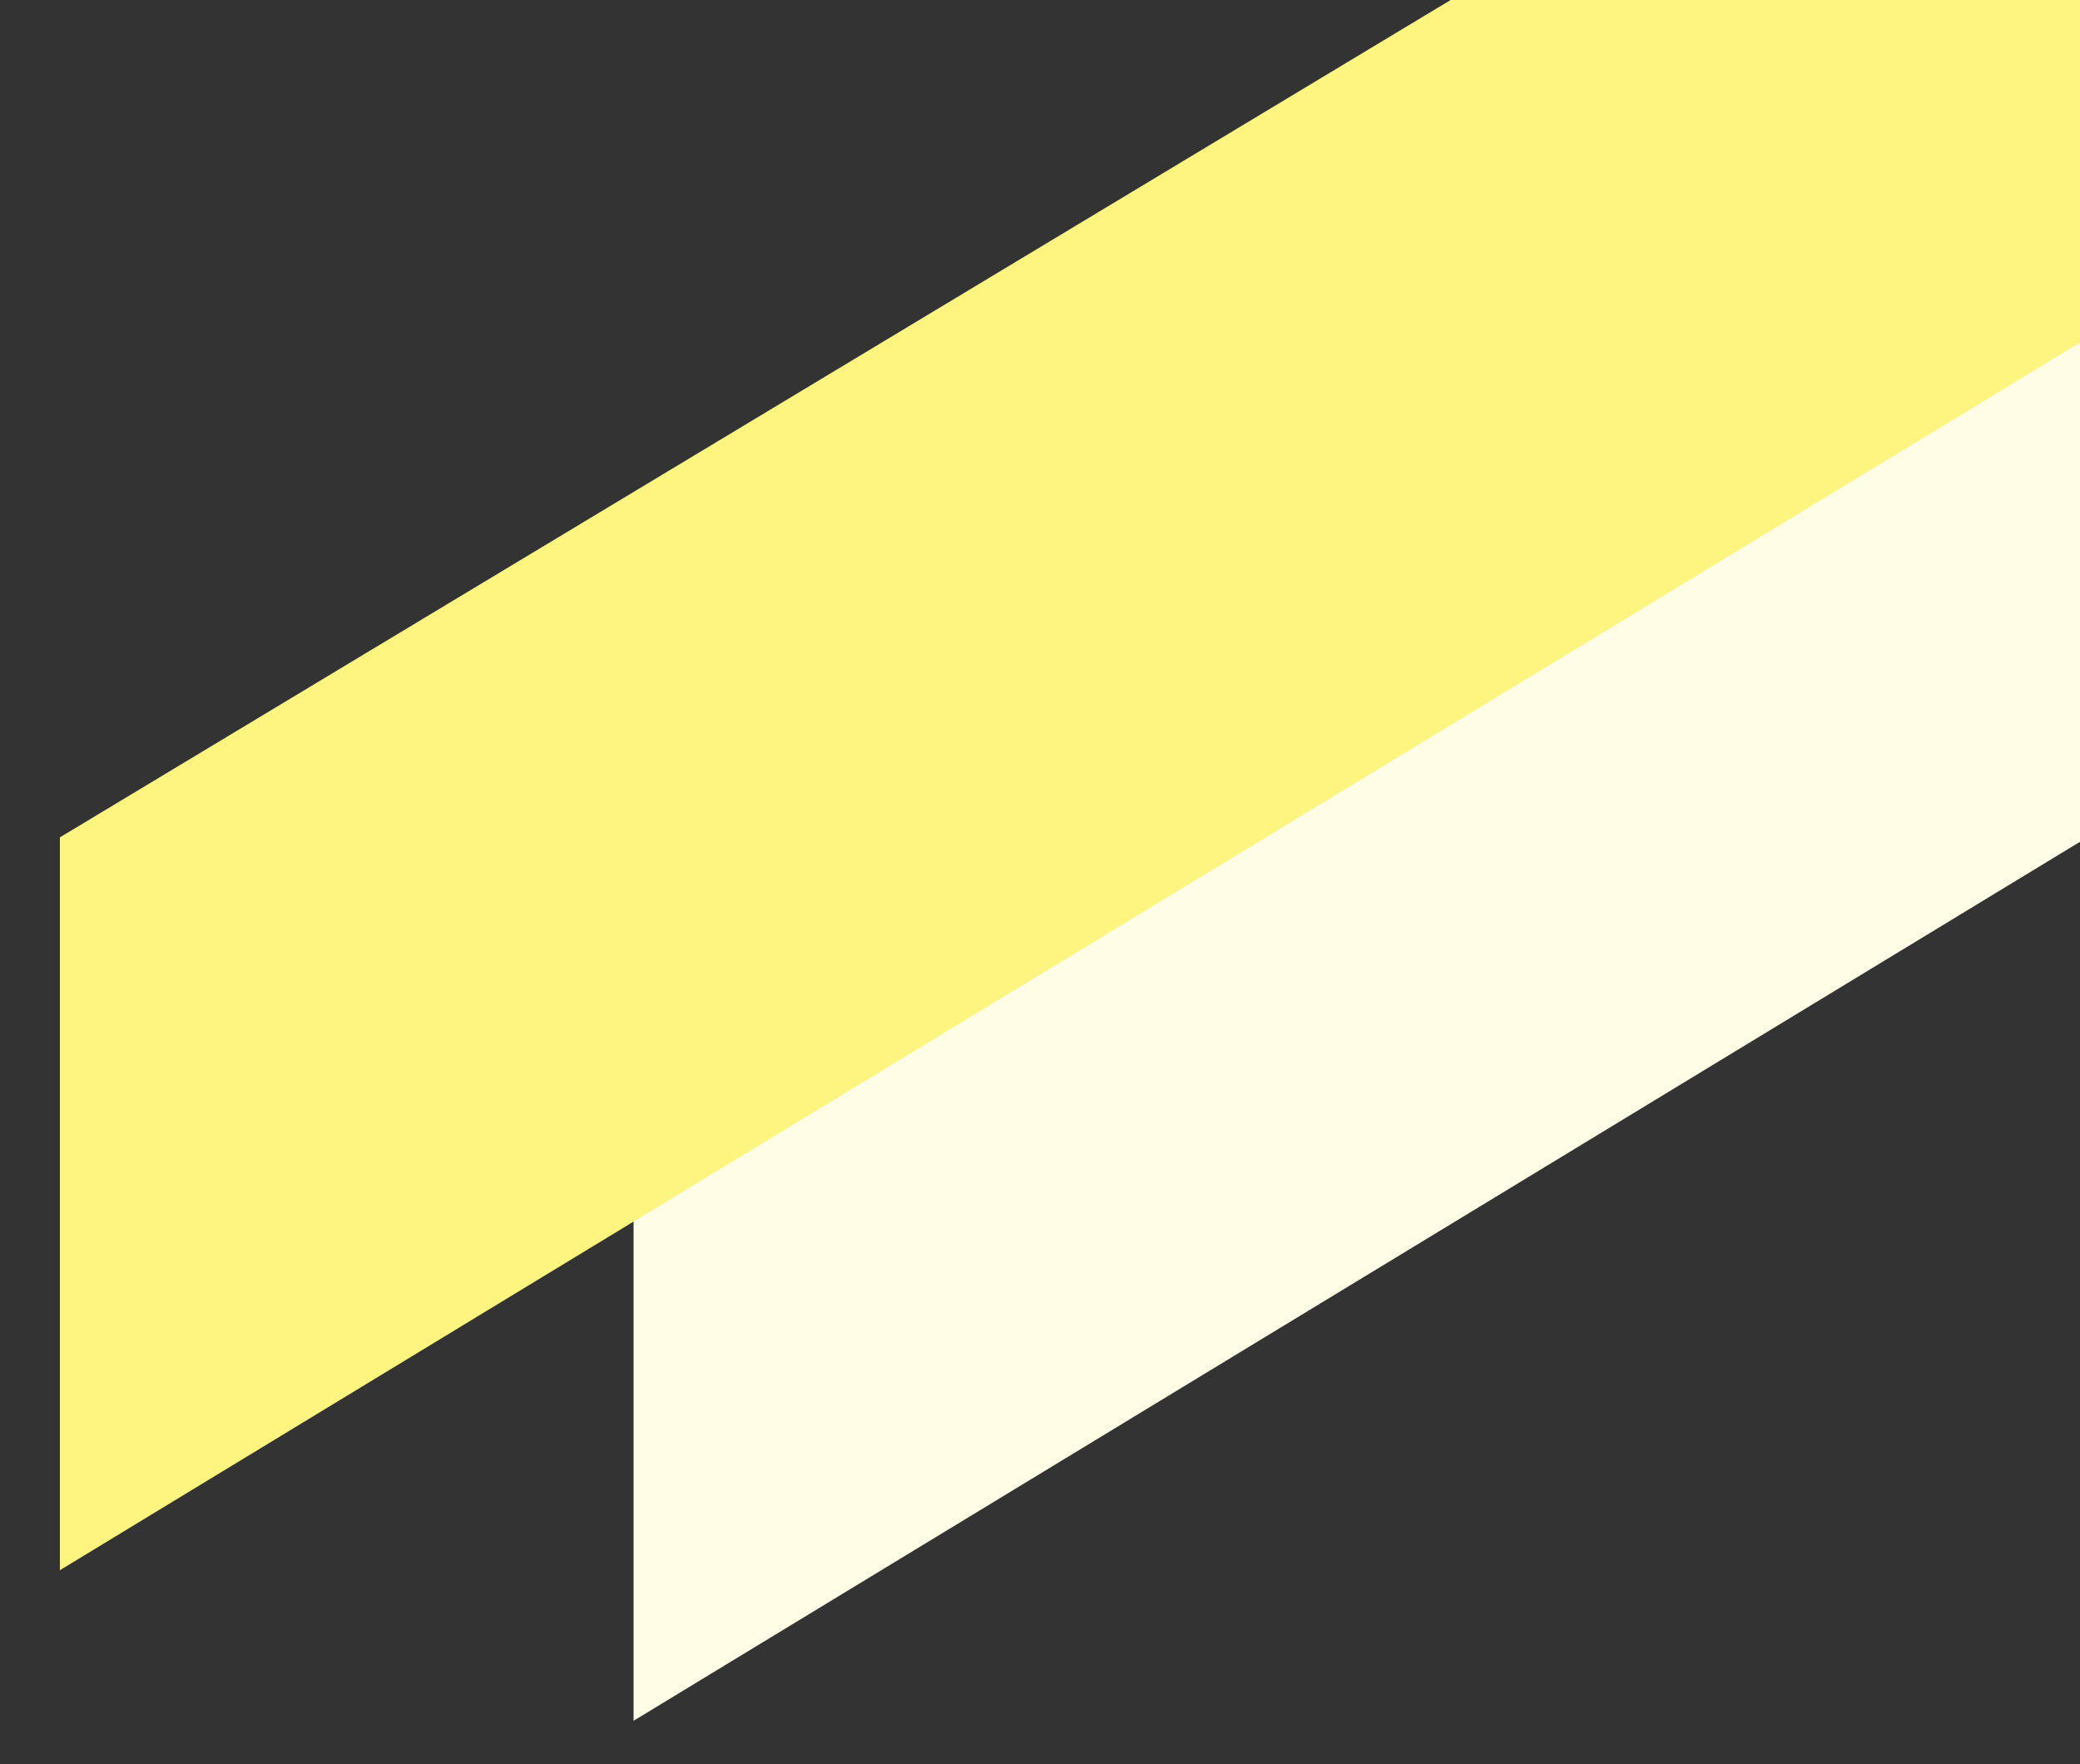
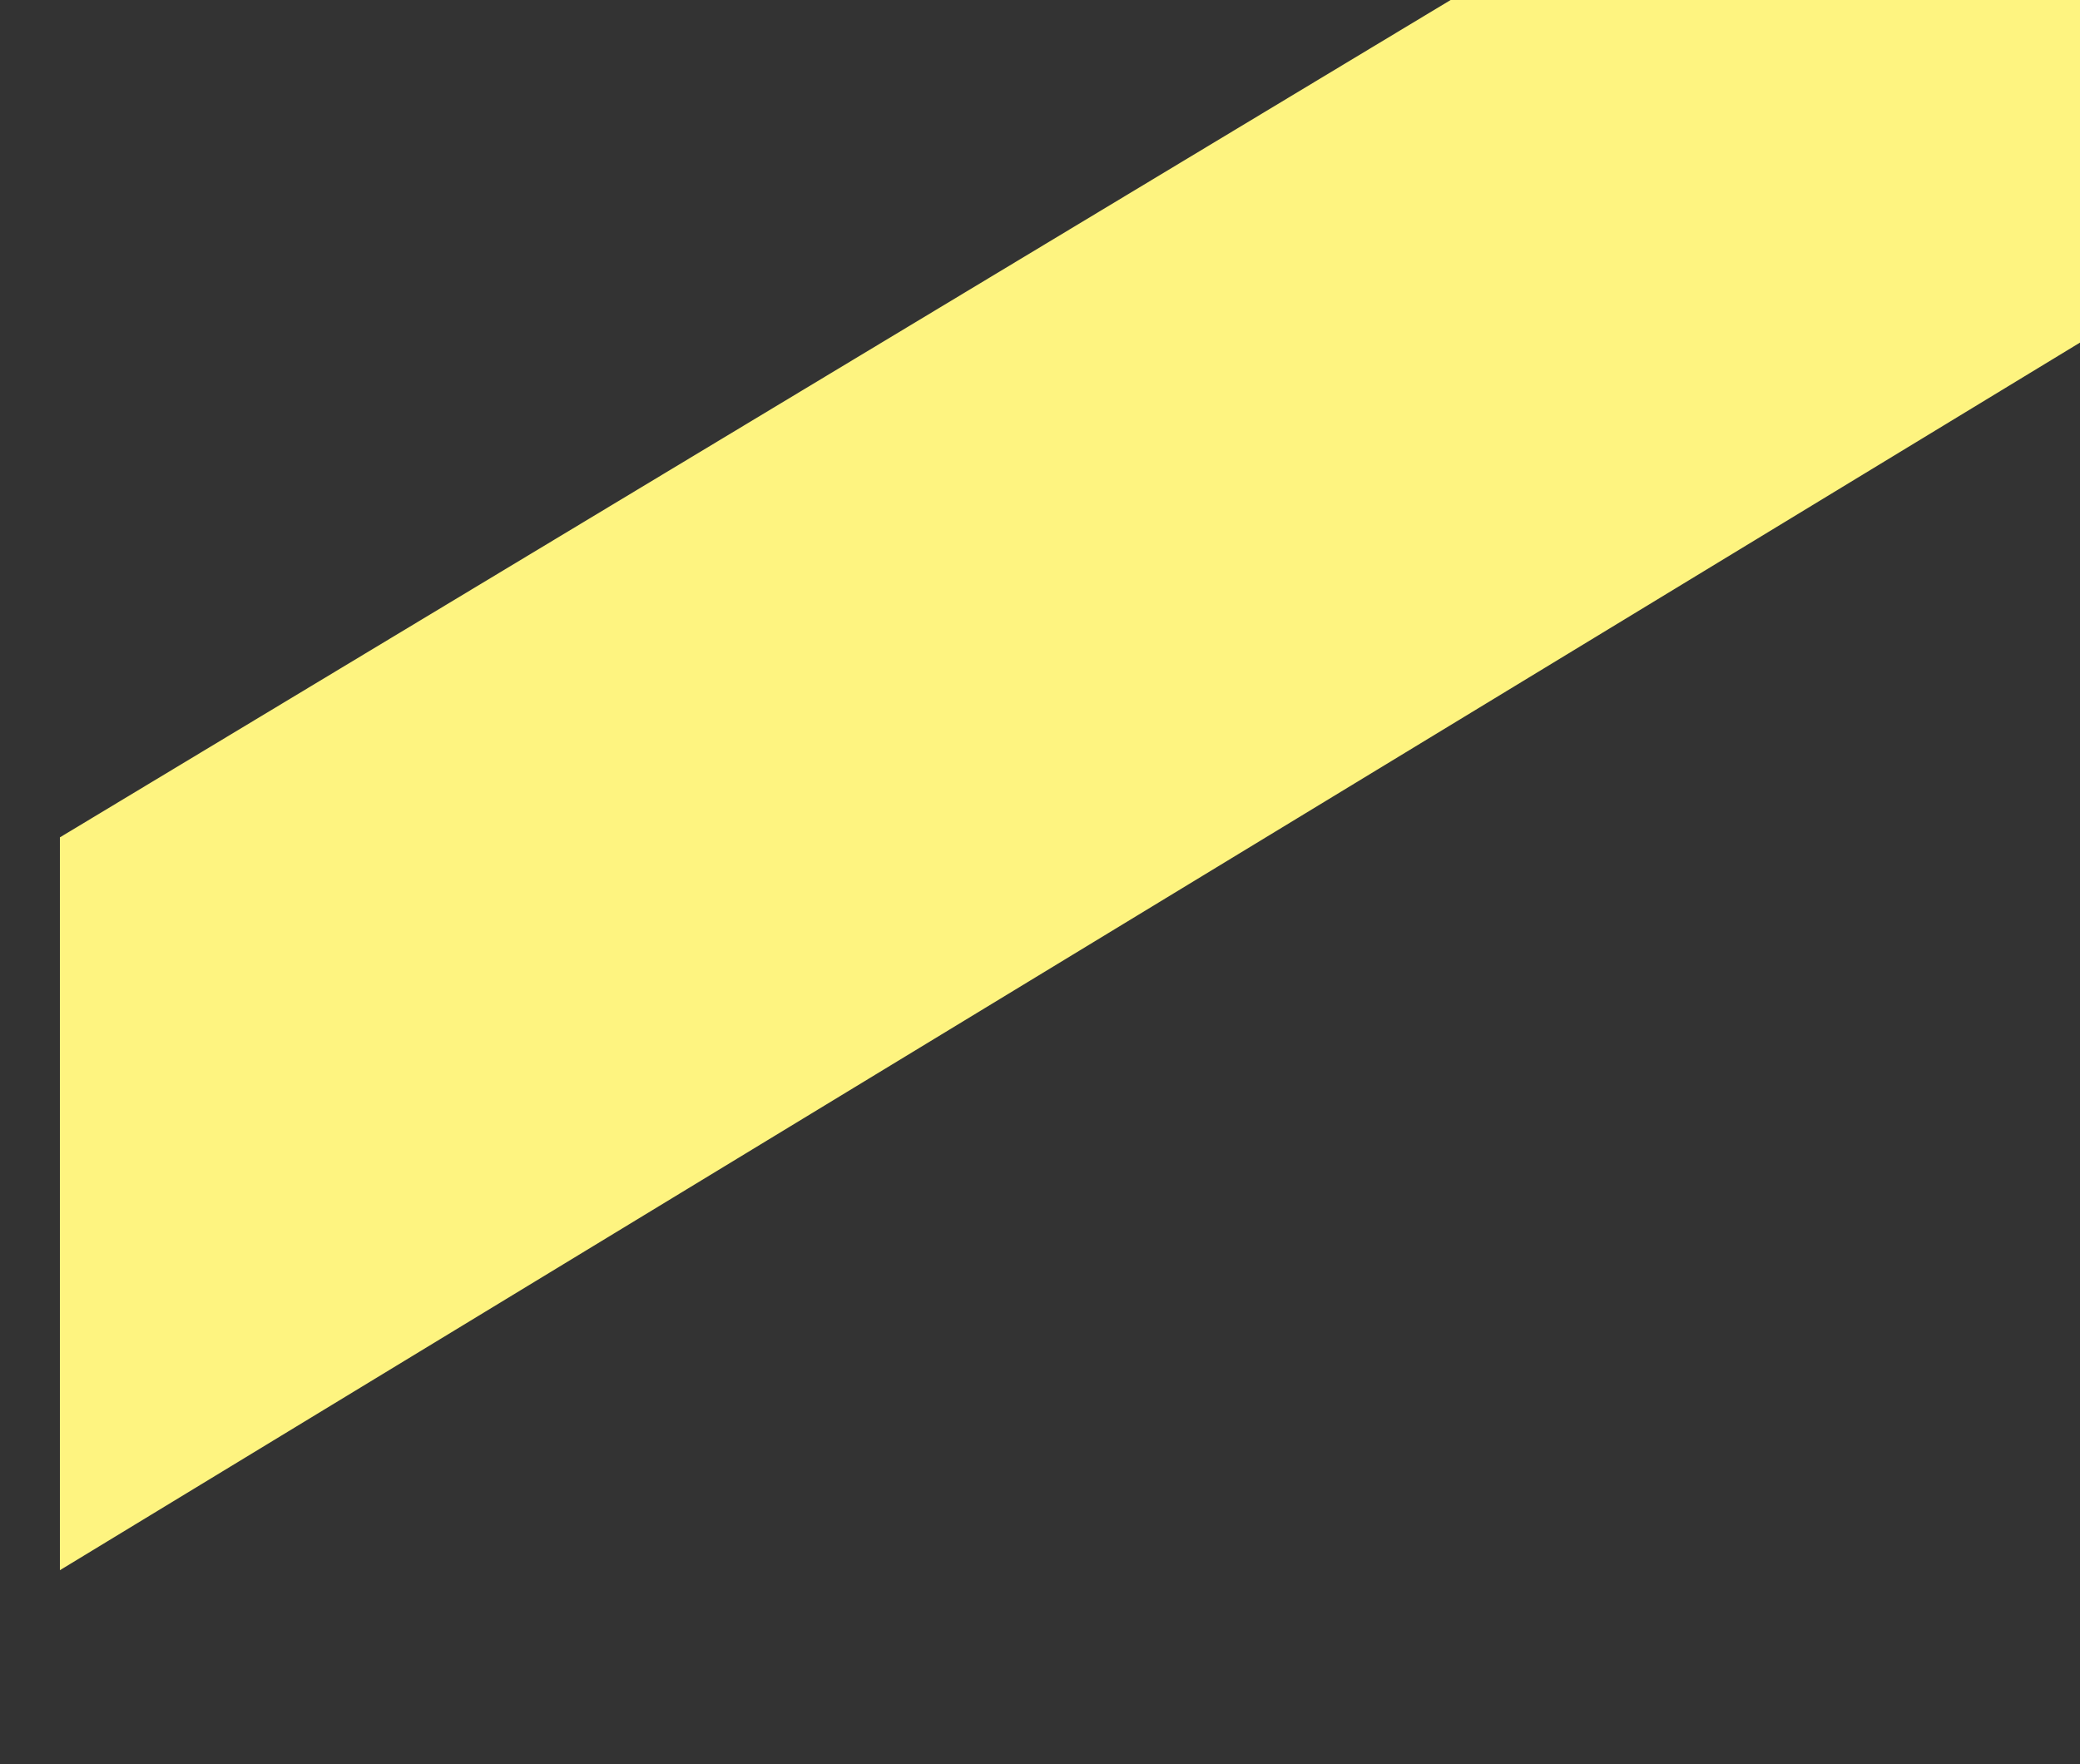
<svg xmlns="http://www.w3.org/2000/svg" width="191" height="162" viewBox="0 0 191 162">
  <rect x="0" y="0" width="191" height="162" fill="#333333" stroke="none" />
  <defs>
    <clipPath id="clip-path">
      <rect id="Rectangle_231" data-name="Rectangle 231" width="191" height="162" transform="translate(1175 5566)" fill="#fff" stroke="#707070" stroke-width="1" />
    </clipPath>
  </defs>
  <g id="Mask_Group_34" data-name="Mask Group 34" transform="translate(-1175 -5566)" clip-path="url(#clip-path)">
    <g id="Group_1548" data-name="Group 1548" transform="translate(1086.405 5004.012)">
-       <path id="Path_5183" data-name="Path 5183" d="M109.141,710.111,427.463,516.687V451.18L109.141,642.823Z" transform="translate(37.632 9.877)" fill="#fffde5" />
      <path id="Path_5184" data-name="Path 5184" d="M94.095,706.162,412.416,512.737V447.231L94.095,638.873Z" transform="translate(0)" fill="#fef480" />
    </g>
  </g>
</svg>